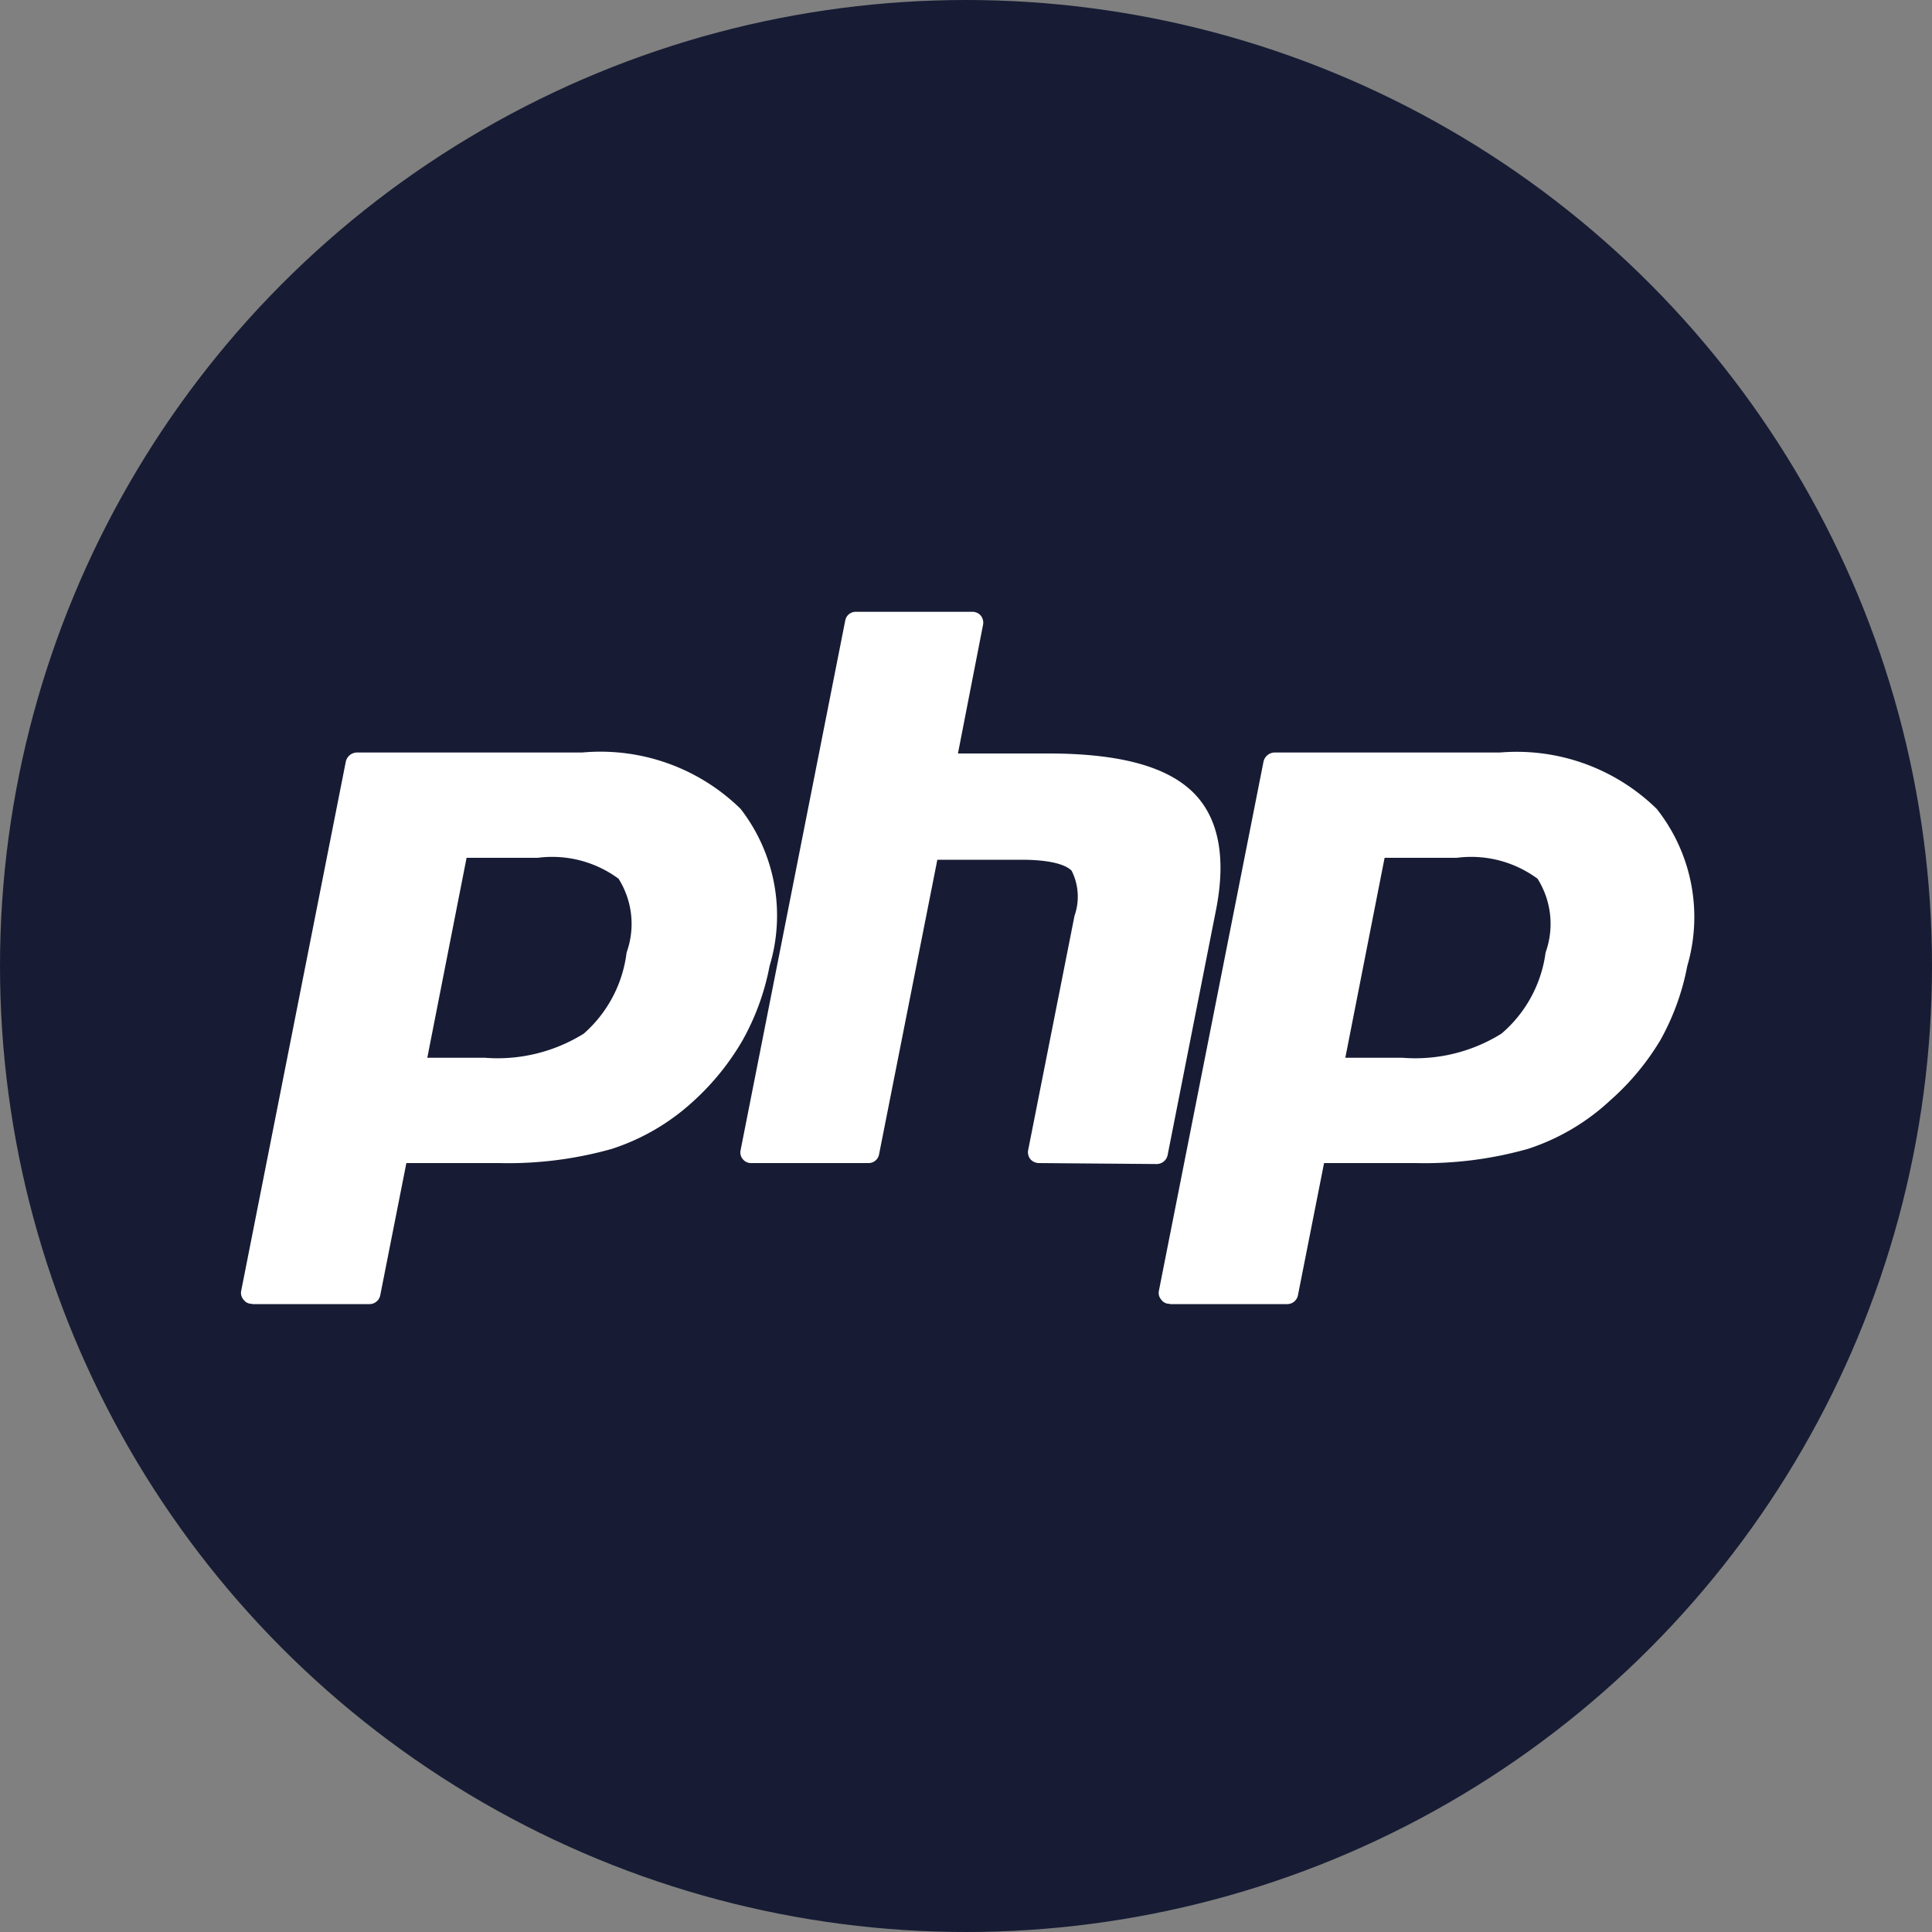
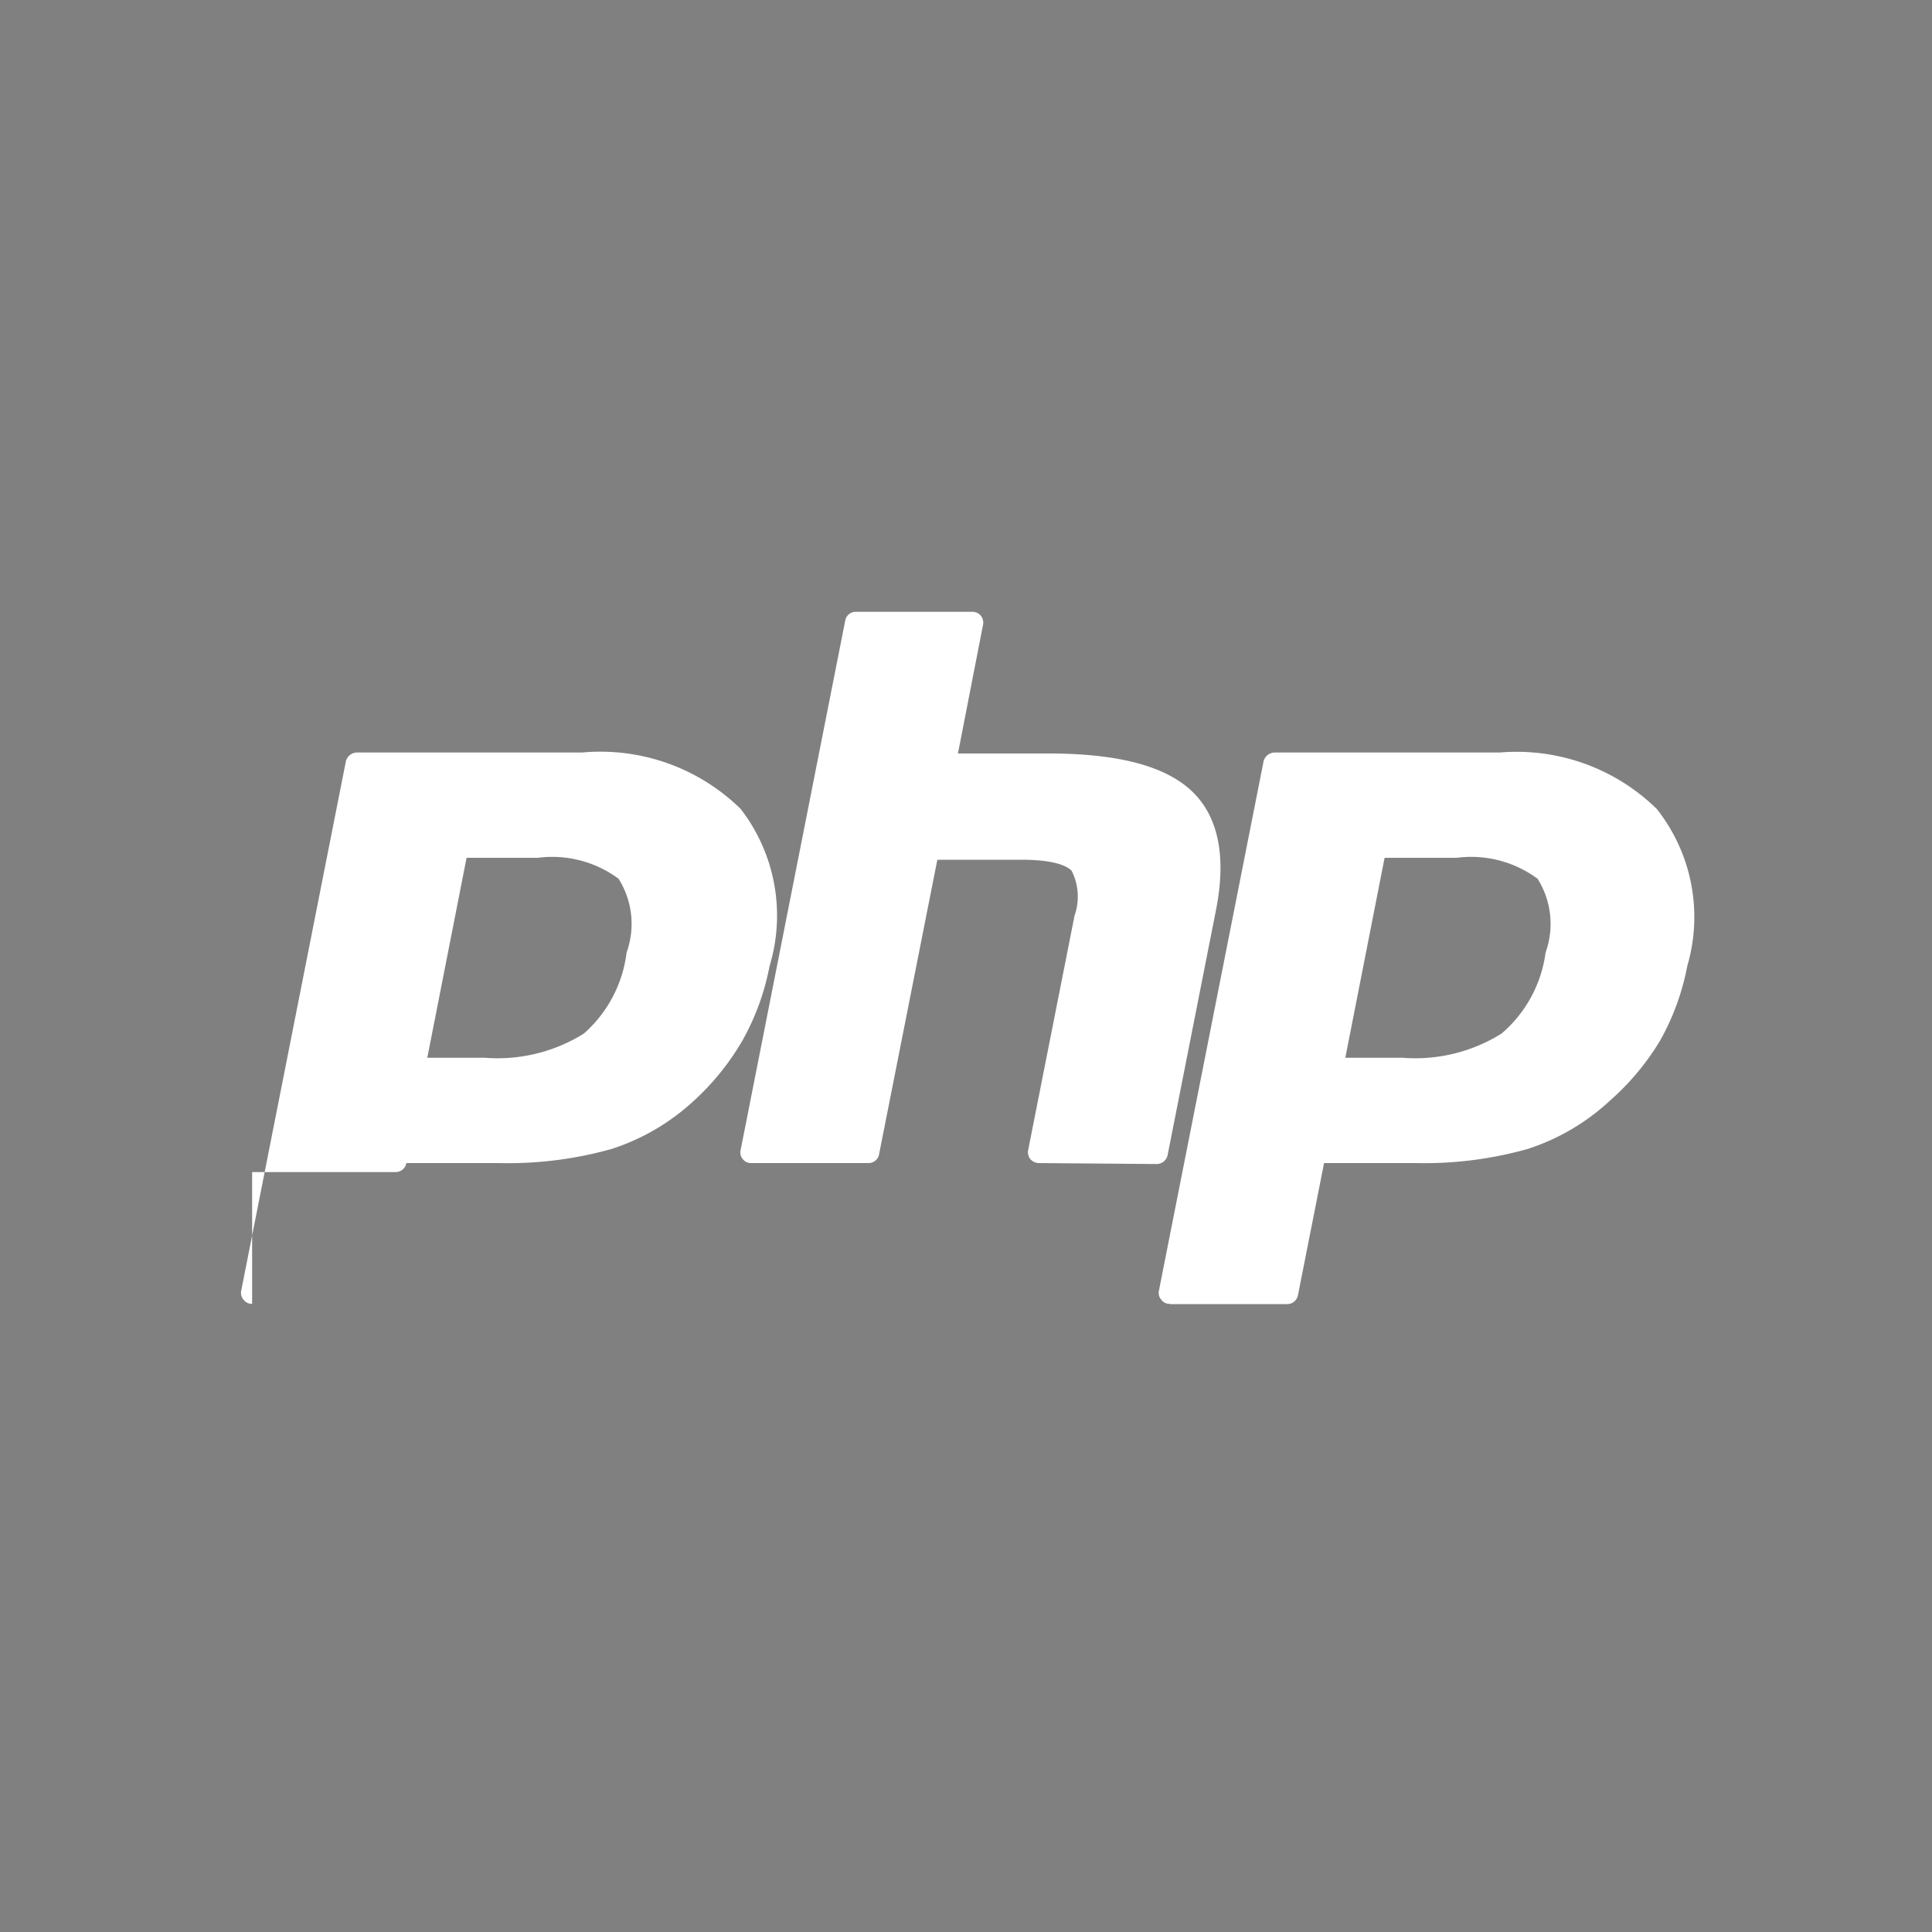
<svg xmlns="http://www.w3.org/2000/svg" data-name="Layer 1" viewBox="0 0 60 60">
  <rect x="0" y="0" width="60" height="60" fill="#808080" stroke="none" />
-   <circle cx="30" cy="30" r="30" fill="#171c34" />
-   <path d="M15.06 32.85a5.06 5.06 0 0 0 3.07-.75 4 4 0 0 0 1.33-2.52 2.63 2.63 0 0 0-.25-2.29 3.47 3.47 0 0 0-2.51-.65h-2.21l-1.22 6.21h1.79zm-7.23 7.64a.3.3 0 0 1-.26-.12.32.32 0 0 1-.08-.28l3.25-16.44a.36.36 0 0 1 .34-.28h7A6.22 6.22 0 0 1 23 25.12a5.41 5.41 0 0 1 .9 4.88 7.63 7.63 0 0 1-.84 2.31 7.92 7.92 0 0 1-1.55 1.91A6.86 6.86 0 0 1 19 35.68a11.87 11.87 0 0 1-3.51.44h-2.87l-.81 4.1a.34.34 0 0 1-.34.28H7.83zm35.73-7.64a5.06 5.06 0 0 0 3.07-.75A4 4 0 0 0 48 29.58a2.63 2.63 0 0 0-.25-2.29 3.47 3.47 0 0 0-2.51-.65H43l-1.22 6.21h1.79zm-7.23 7.64a.3.3 0 0 1-.26-.12.32.32 0 0 1-.08-.28l3.25-16.44a.36.36 0 0 1 .34-.28h7a6.22 6.22 0 0 1 4.87 1.75A5.41 5.41 0 0 1 52.4 30a7.63 7.63 0 0 1-.84 2.31A7.92 7.92 0 0 1 50 34.18a6.86 6.86 0 0 1-2.55 1.5 11.84 11.84 0 0 1-3.5.44h-2.83l-.81 4.1a.34.34 0 0 1-.34.28h-3.64zm-4.08-4.37A.36.36 0 0 1 32 36a.35.35 0 0 1-.07-.28l1.44-7.28a1.79 1.79 0 0 0-.09-1.4c-.13-.13-.49-.34-1.57-.34h-2.6l-1.81 9.15a.33.33 0 0 1-.33.27h-3.64a.32.32 0 0 1-.26-.12.32.32 0 0 1-.07-.28l3.25-16.45a.33.33 0 0 1 .33-.27h3.61a.34.34 0 0 1 .27.12.35.35 0 0 1 .07.28l-.78 4h2.8c2.13 0 3.58.37 4.42 1.13s1.13 2 .8 3.7l-1.51 7.65a.35.35 0 0 1-.34.27z" fill="#fff" />
+   <path d="M15.06 32.85a5.06 5.06 0 0 0 3.07-.75 4 4 0 0 0 1.33-2.52 2.63 2.63 0 0 0-.25-2.29 3.47 3.47 0 0 0-2.51-.65h-2.21l-1.22 6.21h1.79zm-7.23 7.64a.3.3 0 0 1-.26-.12.32.32 0 0 1-.08-.28l3.25-16.44a.36.36 0 0 1 .34-.28h7A6.22 6.22 0 0 1 23 25.12a5.41 5.41 0 0 1 .9 4.88 7.63 7.63 0 0 1-.84 2.31 7.92 7.92 0 0 1-1.55 1.91A6.86 6.86 0 0 1 19 35.68a11.87 11.87 0 0 1-3.51.44h-2.87a.34.34 0 0 1-.34.28H7.83zm35.73-7.64a5.06 5.06 0 0 0 3.07-.75A4 4 0 0 0 48 29.58a2.63 2.63 0 0 0-.25-2.29 3.47 3.47 0 0 0-2.51-.65H43l-1.22 6.21h1.79zm-7.23 7.64a.3.3 0 0 1-.26-.12.32.32 0 0 1-.08-.28l3.25-16.44a.36.36 0 0 1 .34-.28h7a6.22 6.22 0 0 1 4.87 1.75A5.41 5.41 0 0 1 52.4 30a7.63 7.63 0 0 1-.84 2.31A7.92 7.92 0 0 1 50 34.18a6.86 6.86 0 0 1-2.55 1.5 11.84 11.84 0 0 1-3.5.44h-2.83l-.81 4.1a.34.34 0 0 1-.34.28h-3.64zm-4.08-4.37A.36.36 0 0 1 32 36a.35.35 0 0 1-.07-.28l1.44-7.28a1.79 1.79 0 0 0-.09-1.4c-.13-.13-.49-.34-1.57-.34h-2.6l-1.81 9.15a.33.33 0 0 1-.33.27h-3.64a.32.32 0 0 1-.26-.12.32.32 0 0 1-.07-.28l3.25-16.45a.33.33 0 0 1 .33-.27h3.61a.34.34 0 0 1 .27.12.35.35 0 0 1 .07.28l-.78 4h2.8c2.13 0 3.58.37 4.42 1.13s1.13 2 .8 3.7l-1.51 7.65a.35.35 0 0 1-.34.27z" fill="#fff" />
</svg>